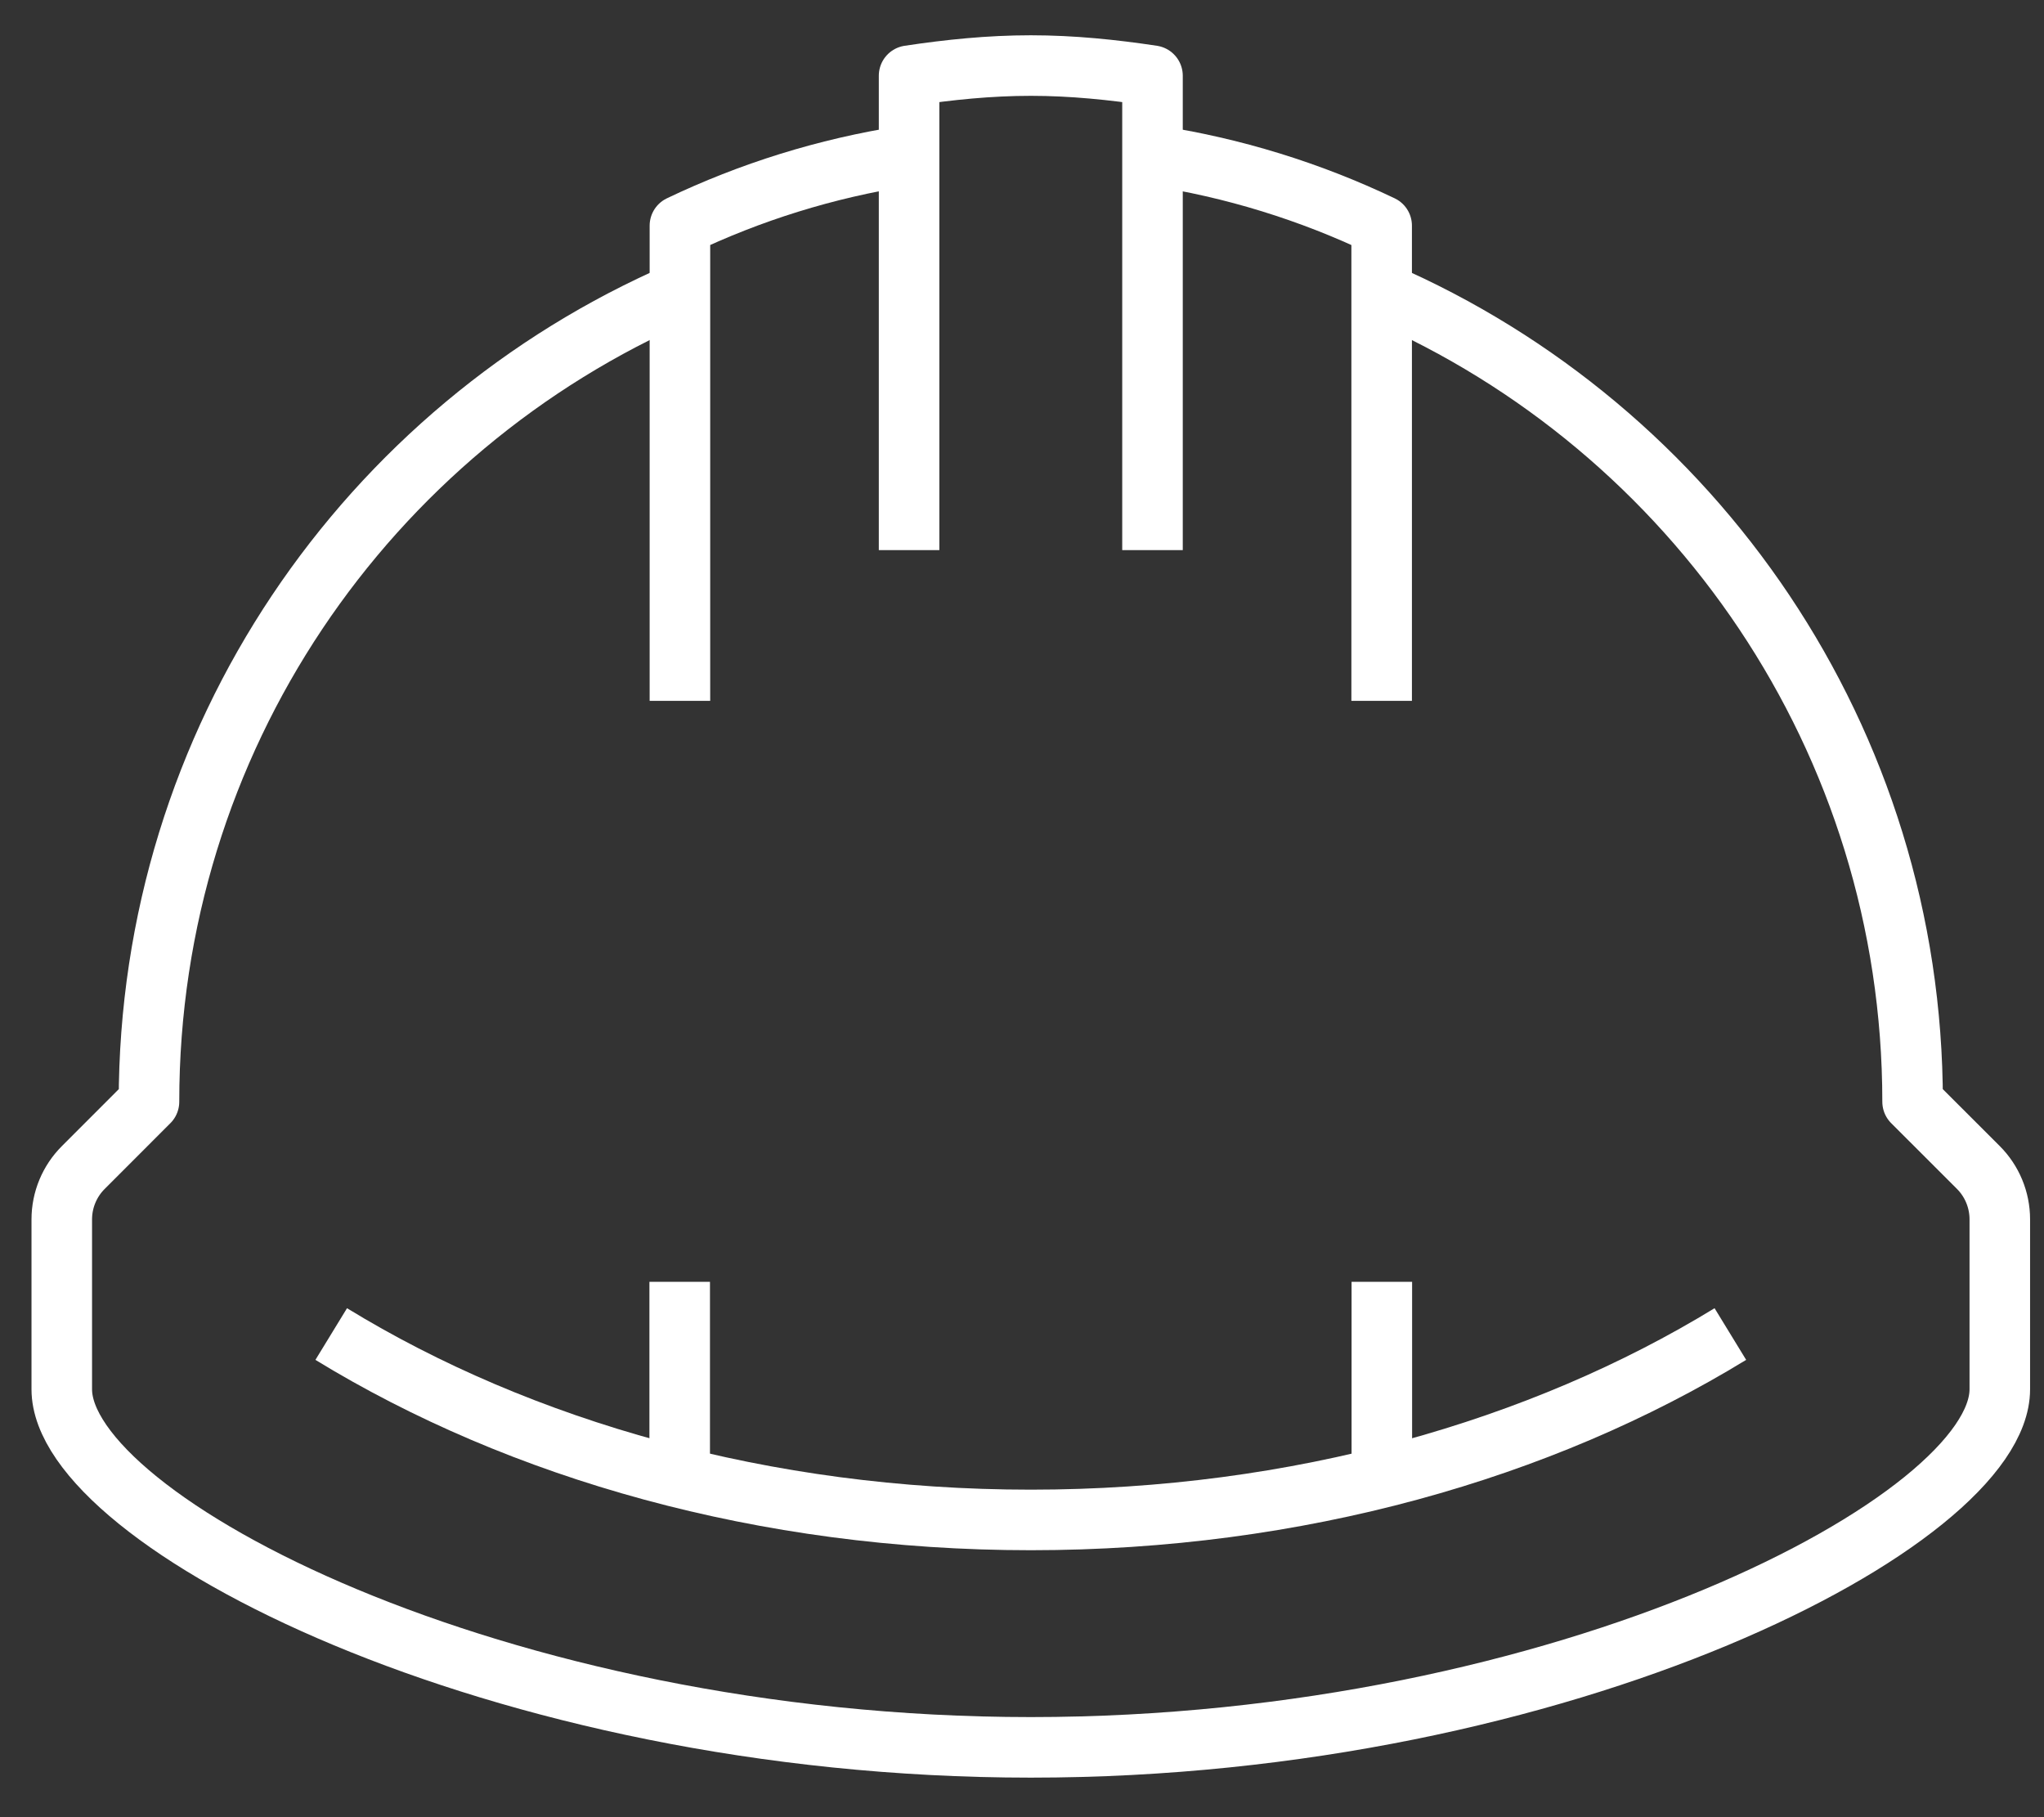
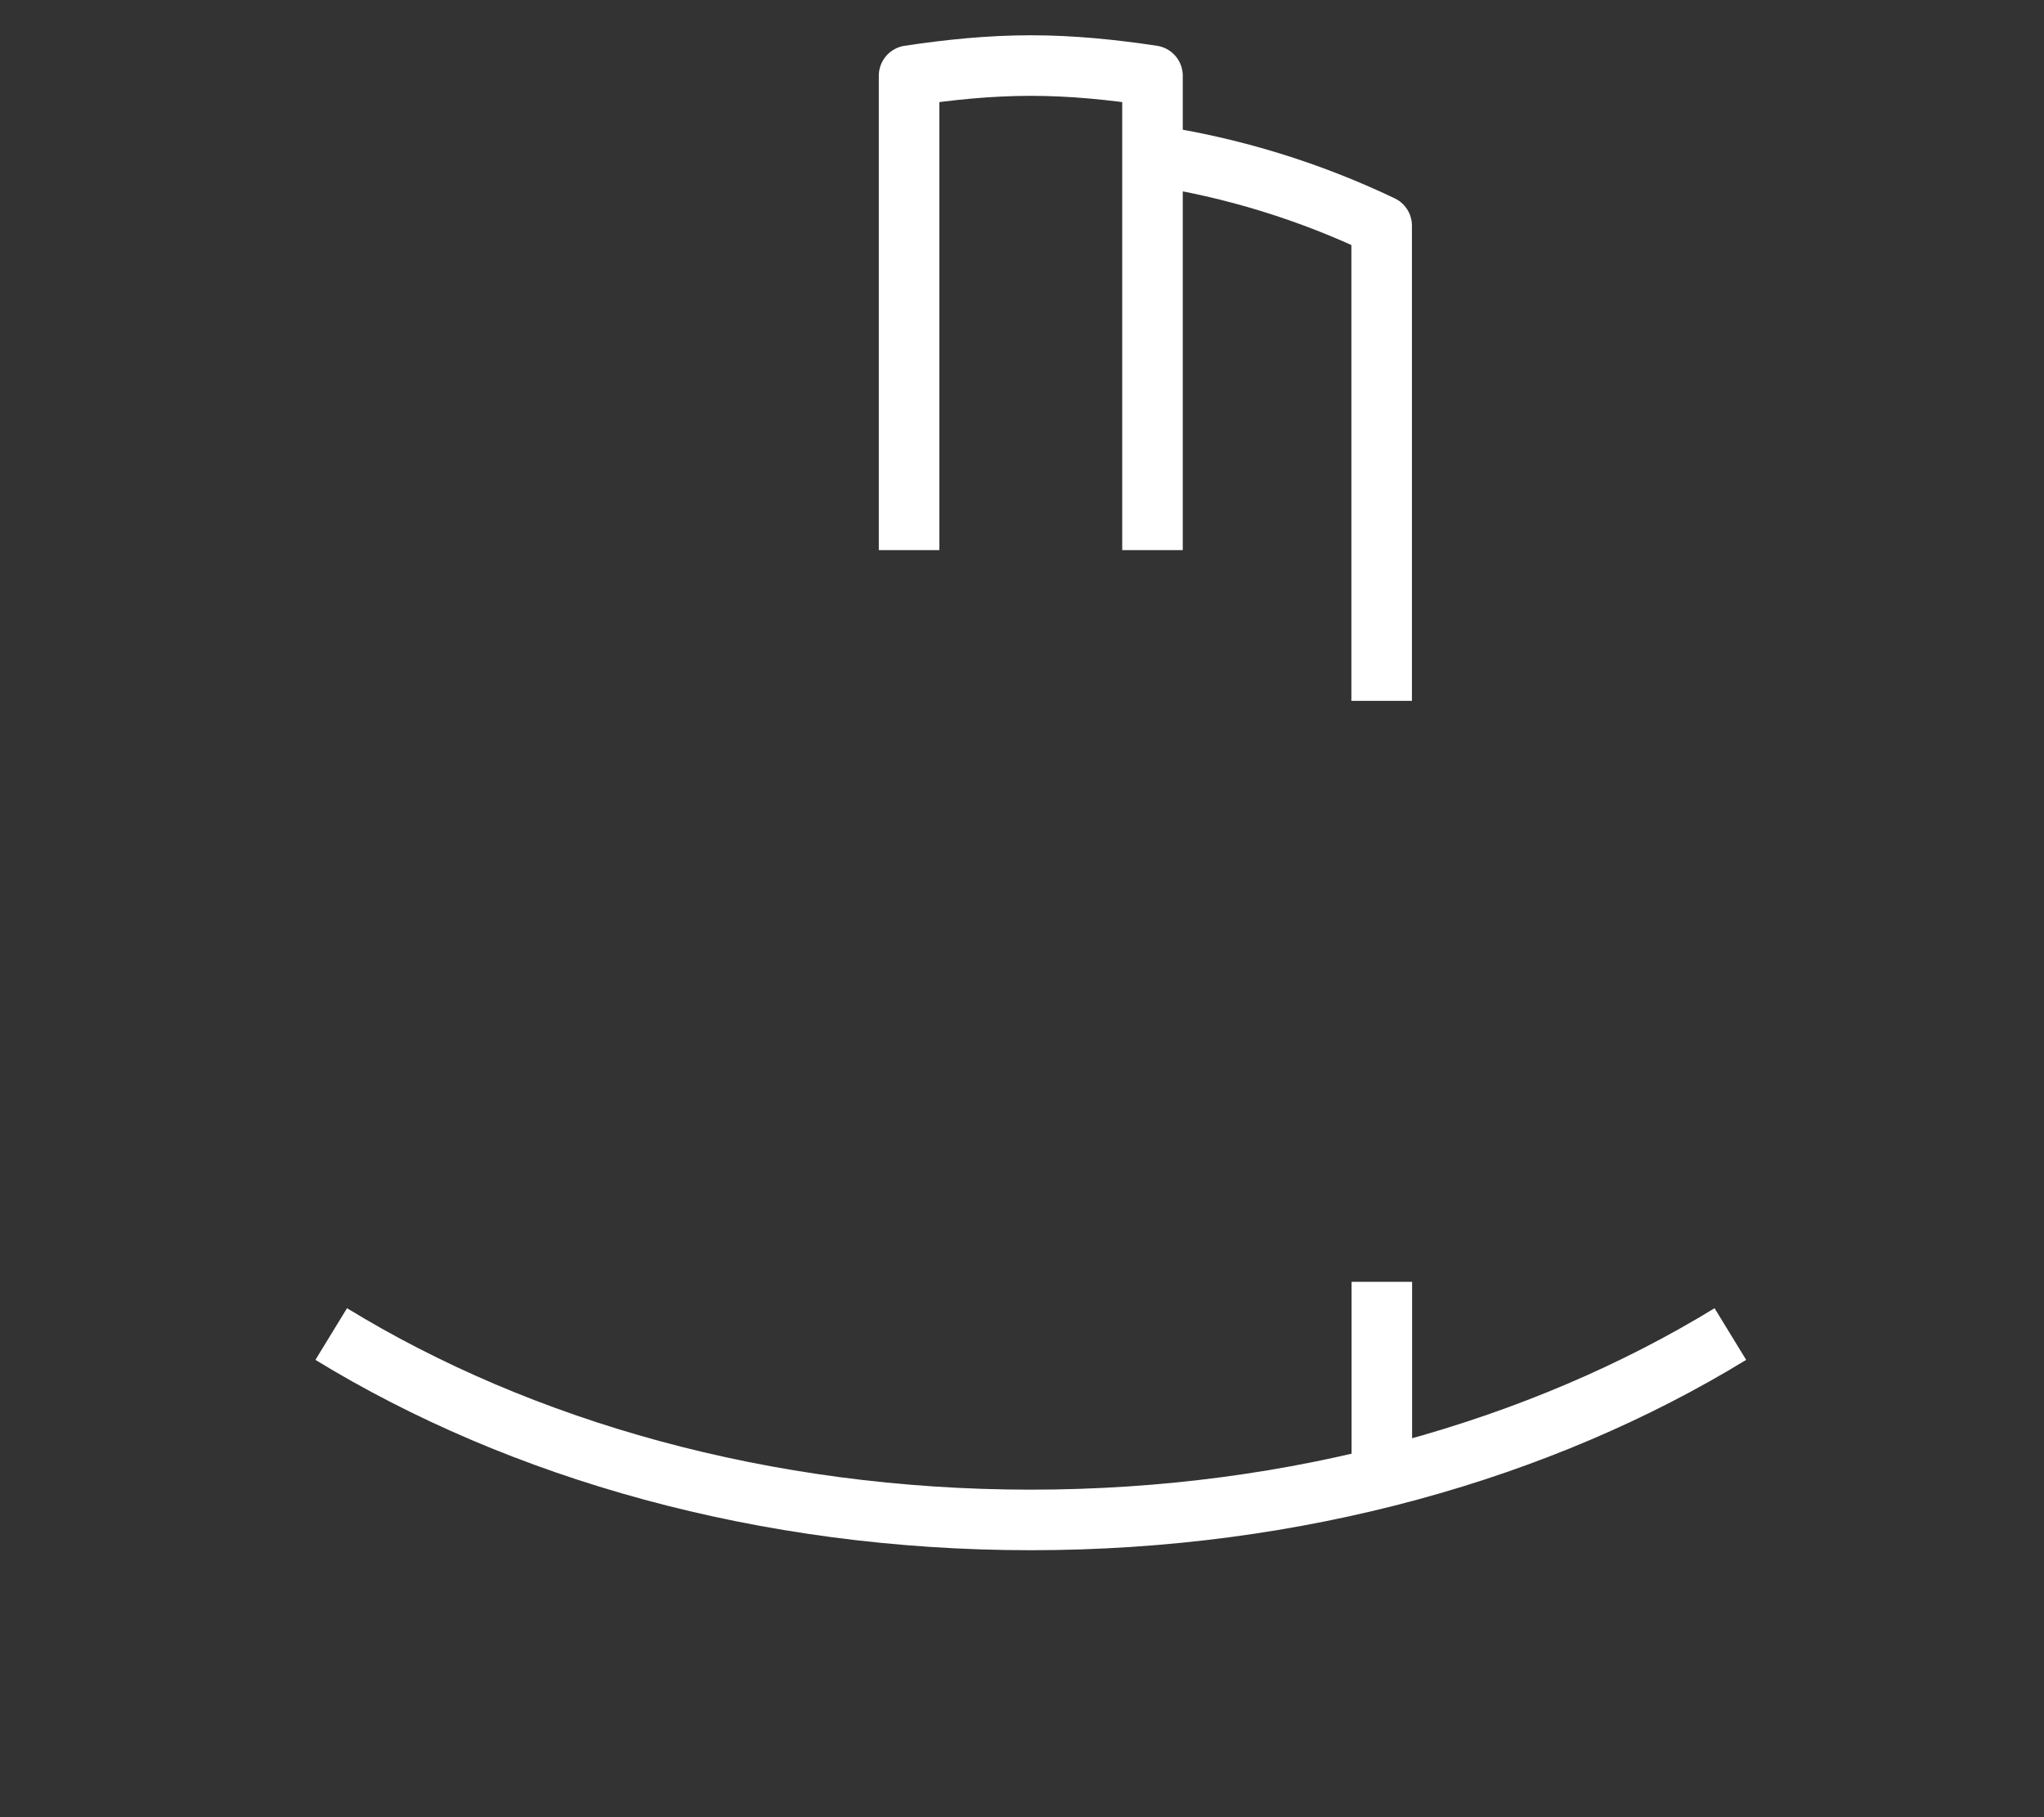
<svg xmlns="http://www.w3.org/2000/svg" width="45" height="40" viewBox="0 0 45 40" fill="none">
  <rect x="0" y="0" width="45" height="40" fill="#333333" stroke="none" />
  <path d="M30.422 32.66V28.216" stroke="white" stroke-width="1.333" stroke-miterlimit="10" stroke-linejoin="round" />
-   <path d="M14.964 32.66V28.216" stroke="white" stroke-width="1.333" stroke-miterlimit="10" stroke-linejoin="round" />
-   <path d="M14.969 6.44C8.085 9.424 3.28 16.276 3.28 24.252L1.834 25.699C1.531 26.001 1.36 26.413 1.36 26.841V30.581C1.36 33.457 10.911 38.463 22.694 38.463C34.475 38.463 44.027 33.457 44.027 30.581V26.841C44.027 26.412 43.857 26 43.553 25.697L42.107 24.252C42.107 16.276 37.294 9.424 30.419 6.44" stroke="white" stroke-width="1.333" stroke-miterlimit="10" stroke-linejoin="round" />
  <path d="M25.373 3.42C27.154 3.688 28.85 4.219 30.418 4.967V15.427" stroke="white" stroke-width="1.333" stroke-miterlimit="10" stroke-linejoin="round" />
-   <path d="M14.969 15.427V4.967C16.513 4.229 18.181 3.704 19.932 3.432" stroke="white" stroke-width="1.333" stroke-miterlimit="10" stroke-linejoin="round" />
  <path d="M7.292 29.365C11.458 31.913 16.829 33.457 22.694 33.457C28.558 33.457 33.929 31.913 38.095 29.365" stroke="white" stroke-width="1.333" stroke-miterlimit="10" stroke-linejoin="round" />
  <path d="M25.373 12.109V1.667C24.497 1.535 23.607 1.443 22.694 1.443C21.78 1.443 20.89 1.535 20.014 1.667V12.109" stroke="white" stroke-width="1.333" stroke-miterlimit="10" stroke-linejoin="round" />
</svg>